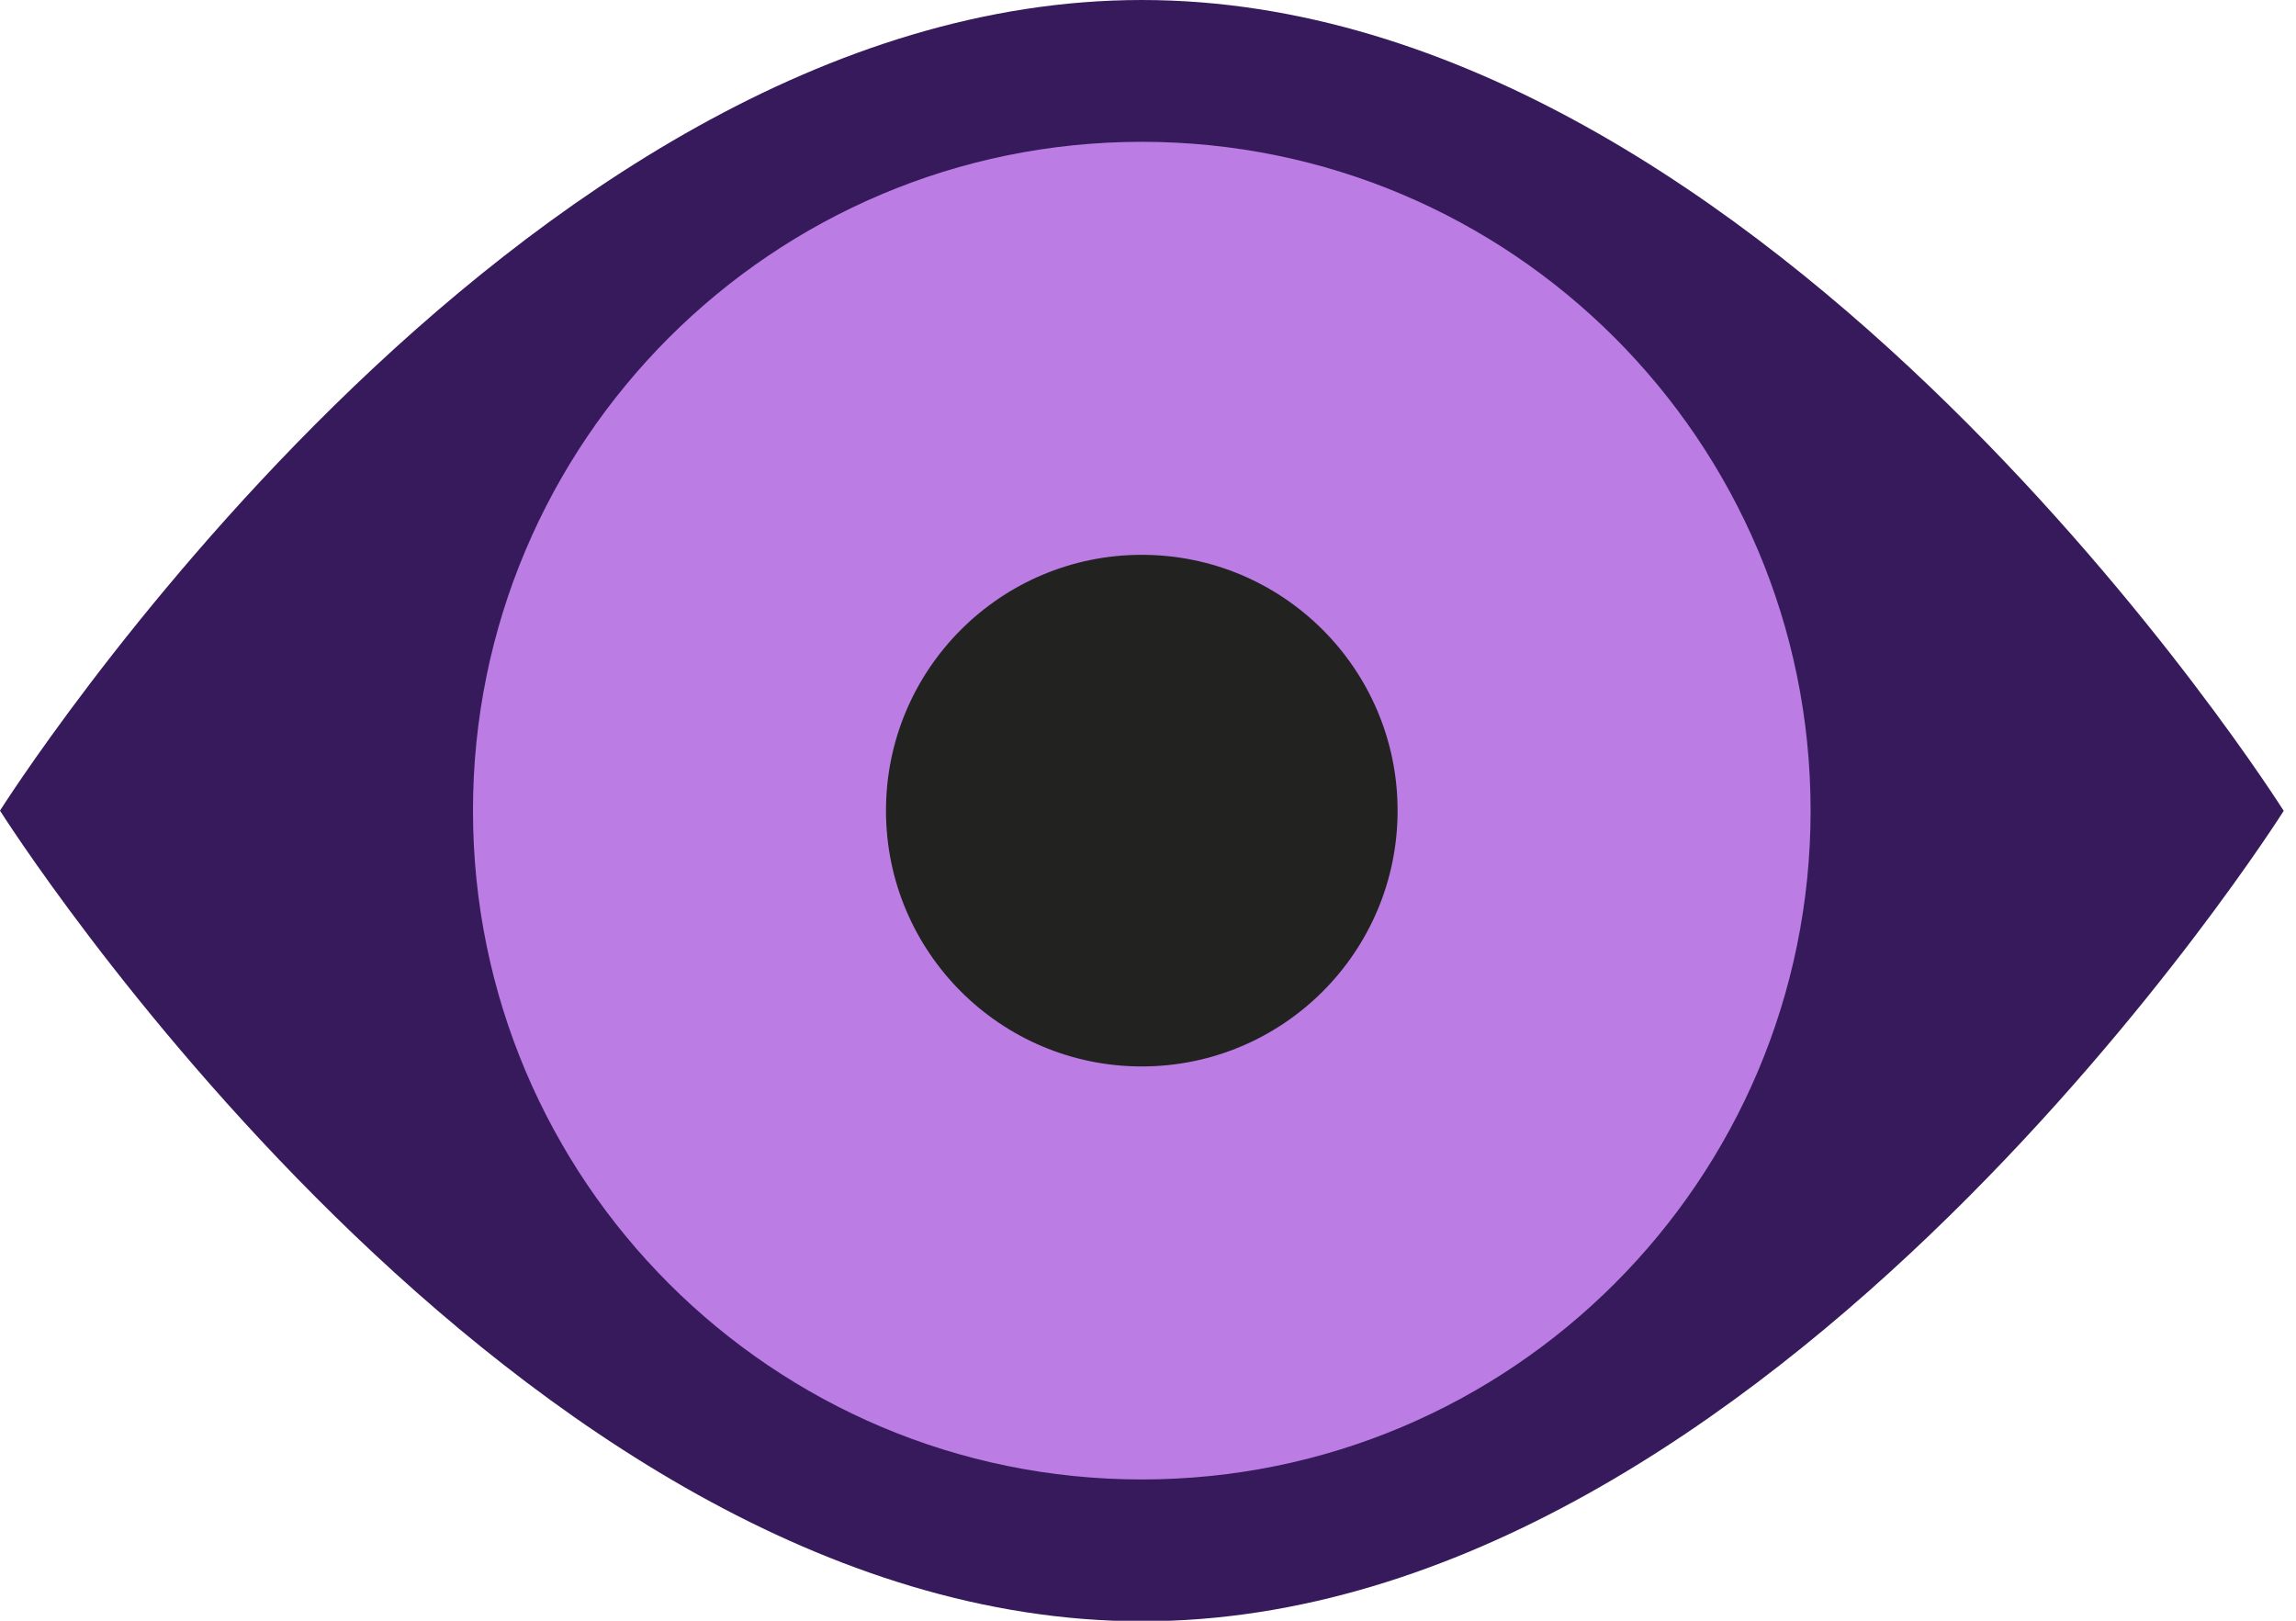
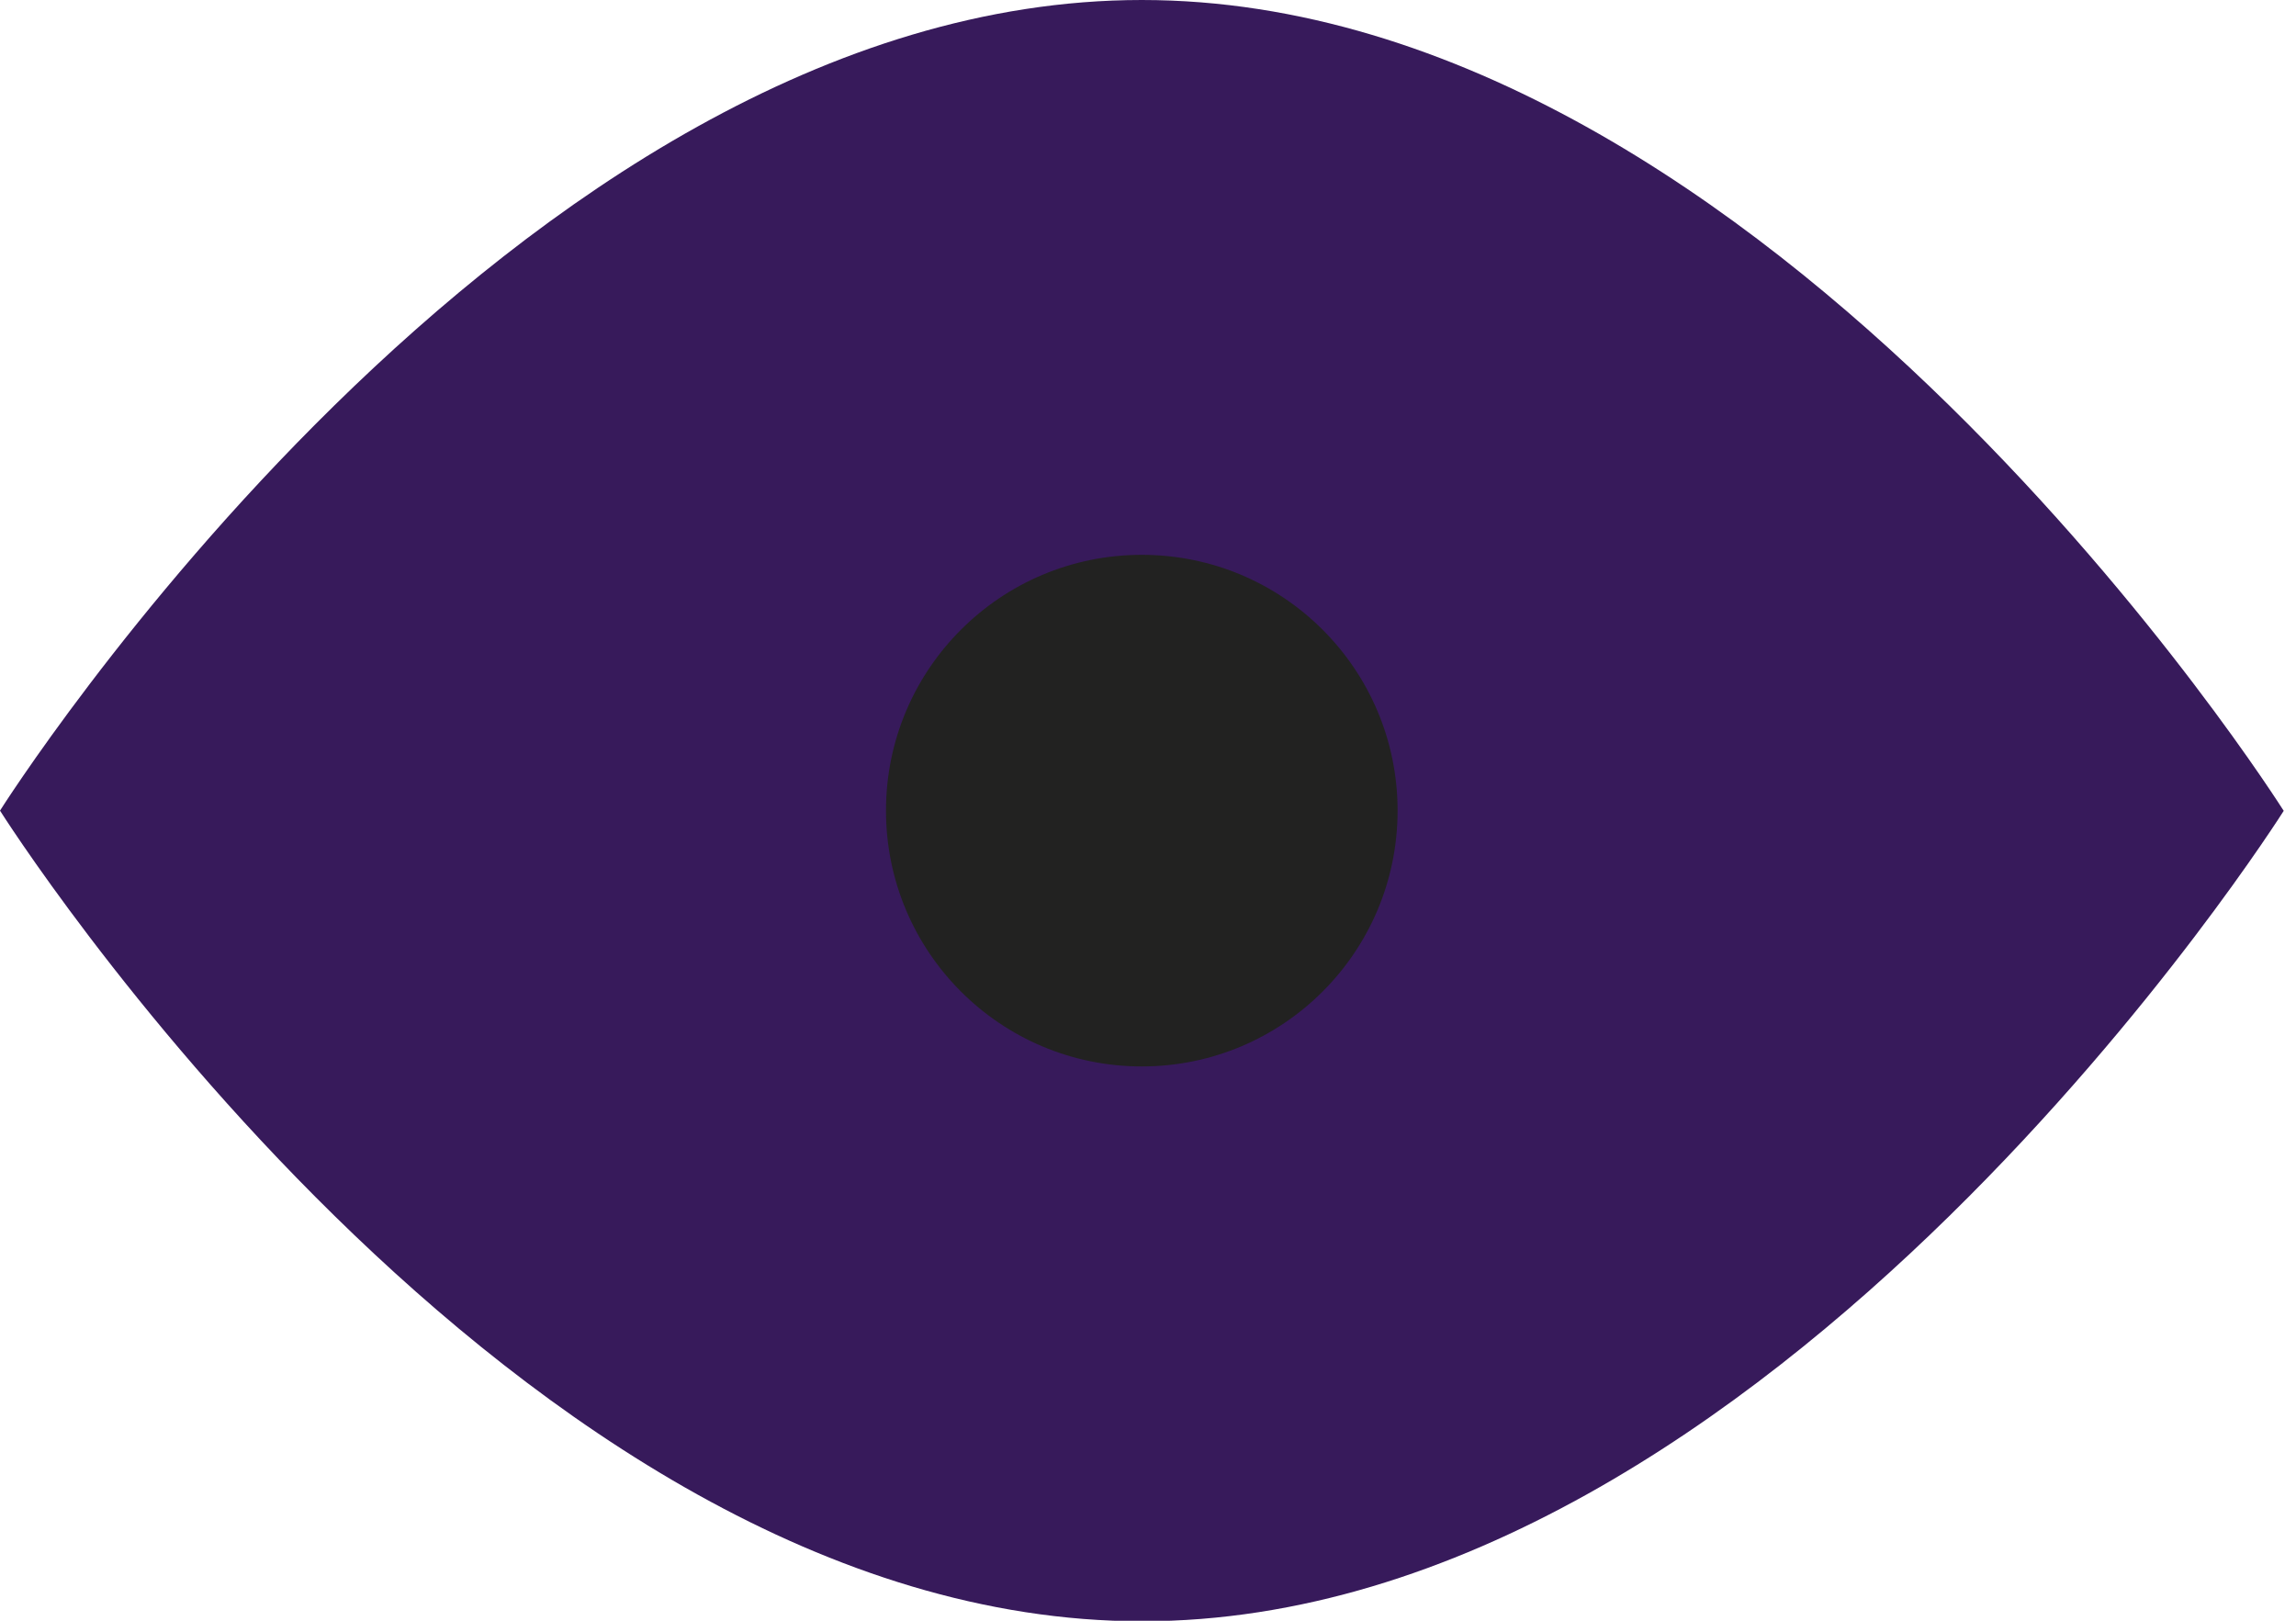
<svg xmlns="http://www.w3.org/2000/svg" width="85" height="60" viewBox="0 0 85 60" fill="none">
  <g clip-path="url(#clip0_21034_95)">
    <path d="M84.55 30.01C84.55 30.01 65.62 60.02 42.28 60.02C18.94 60.02 0 30.01 0 30.01C0 30.01 18.93 0 42.27 0C65.61 0 84.54 30.01 84.54 30.01H84.55Z" fill="#371A5B" />
-     <path d="M42.27 54.77C55.944 54.77 67.03 43.685 67.03 30.01C67.03 16.335 55.944 5.25 42.27 5.25C28.595 5.25 17.51 16.335 17.51 30.01C17.51 43.685 28.595 54.77 42.27 54.77Z" fill="#BB7CE4" />
    <path d="M42.27 39.48C47.5 39.48 51.74 35.24 51.74 30.01C51.74 24.78 47.5 20.54 42.27 20.54C37.04 20.54 32.8 24.78 32.8 30.01C32.8 35.24 37.04 39.48 42.27 39.48Z" fill="#222221" />
  </g>
  <defs>
    <clipPath id="clip0_21034_95">
      <rect width="84.55" height="60.01" fill="white" />
    </clipPath>
  </defs>
</svg>